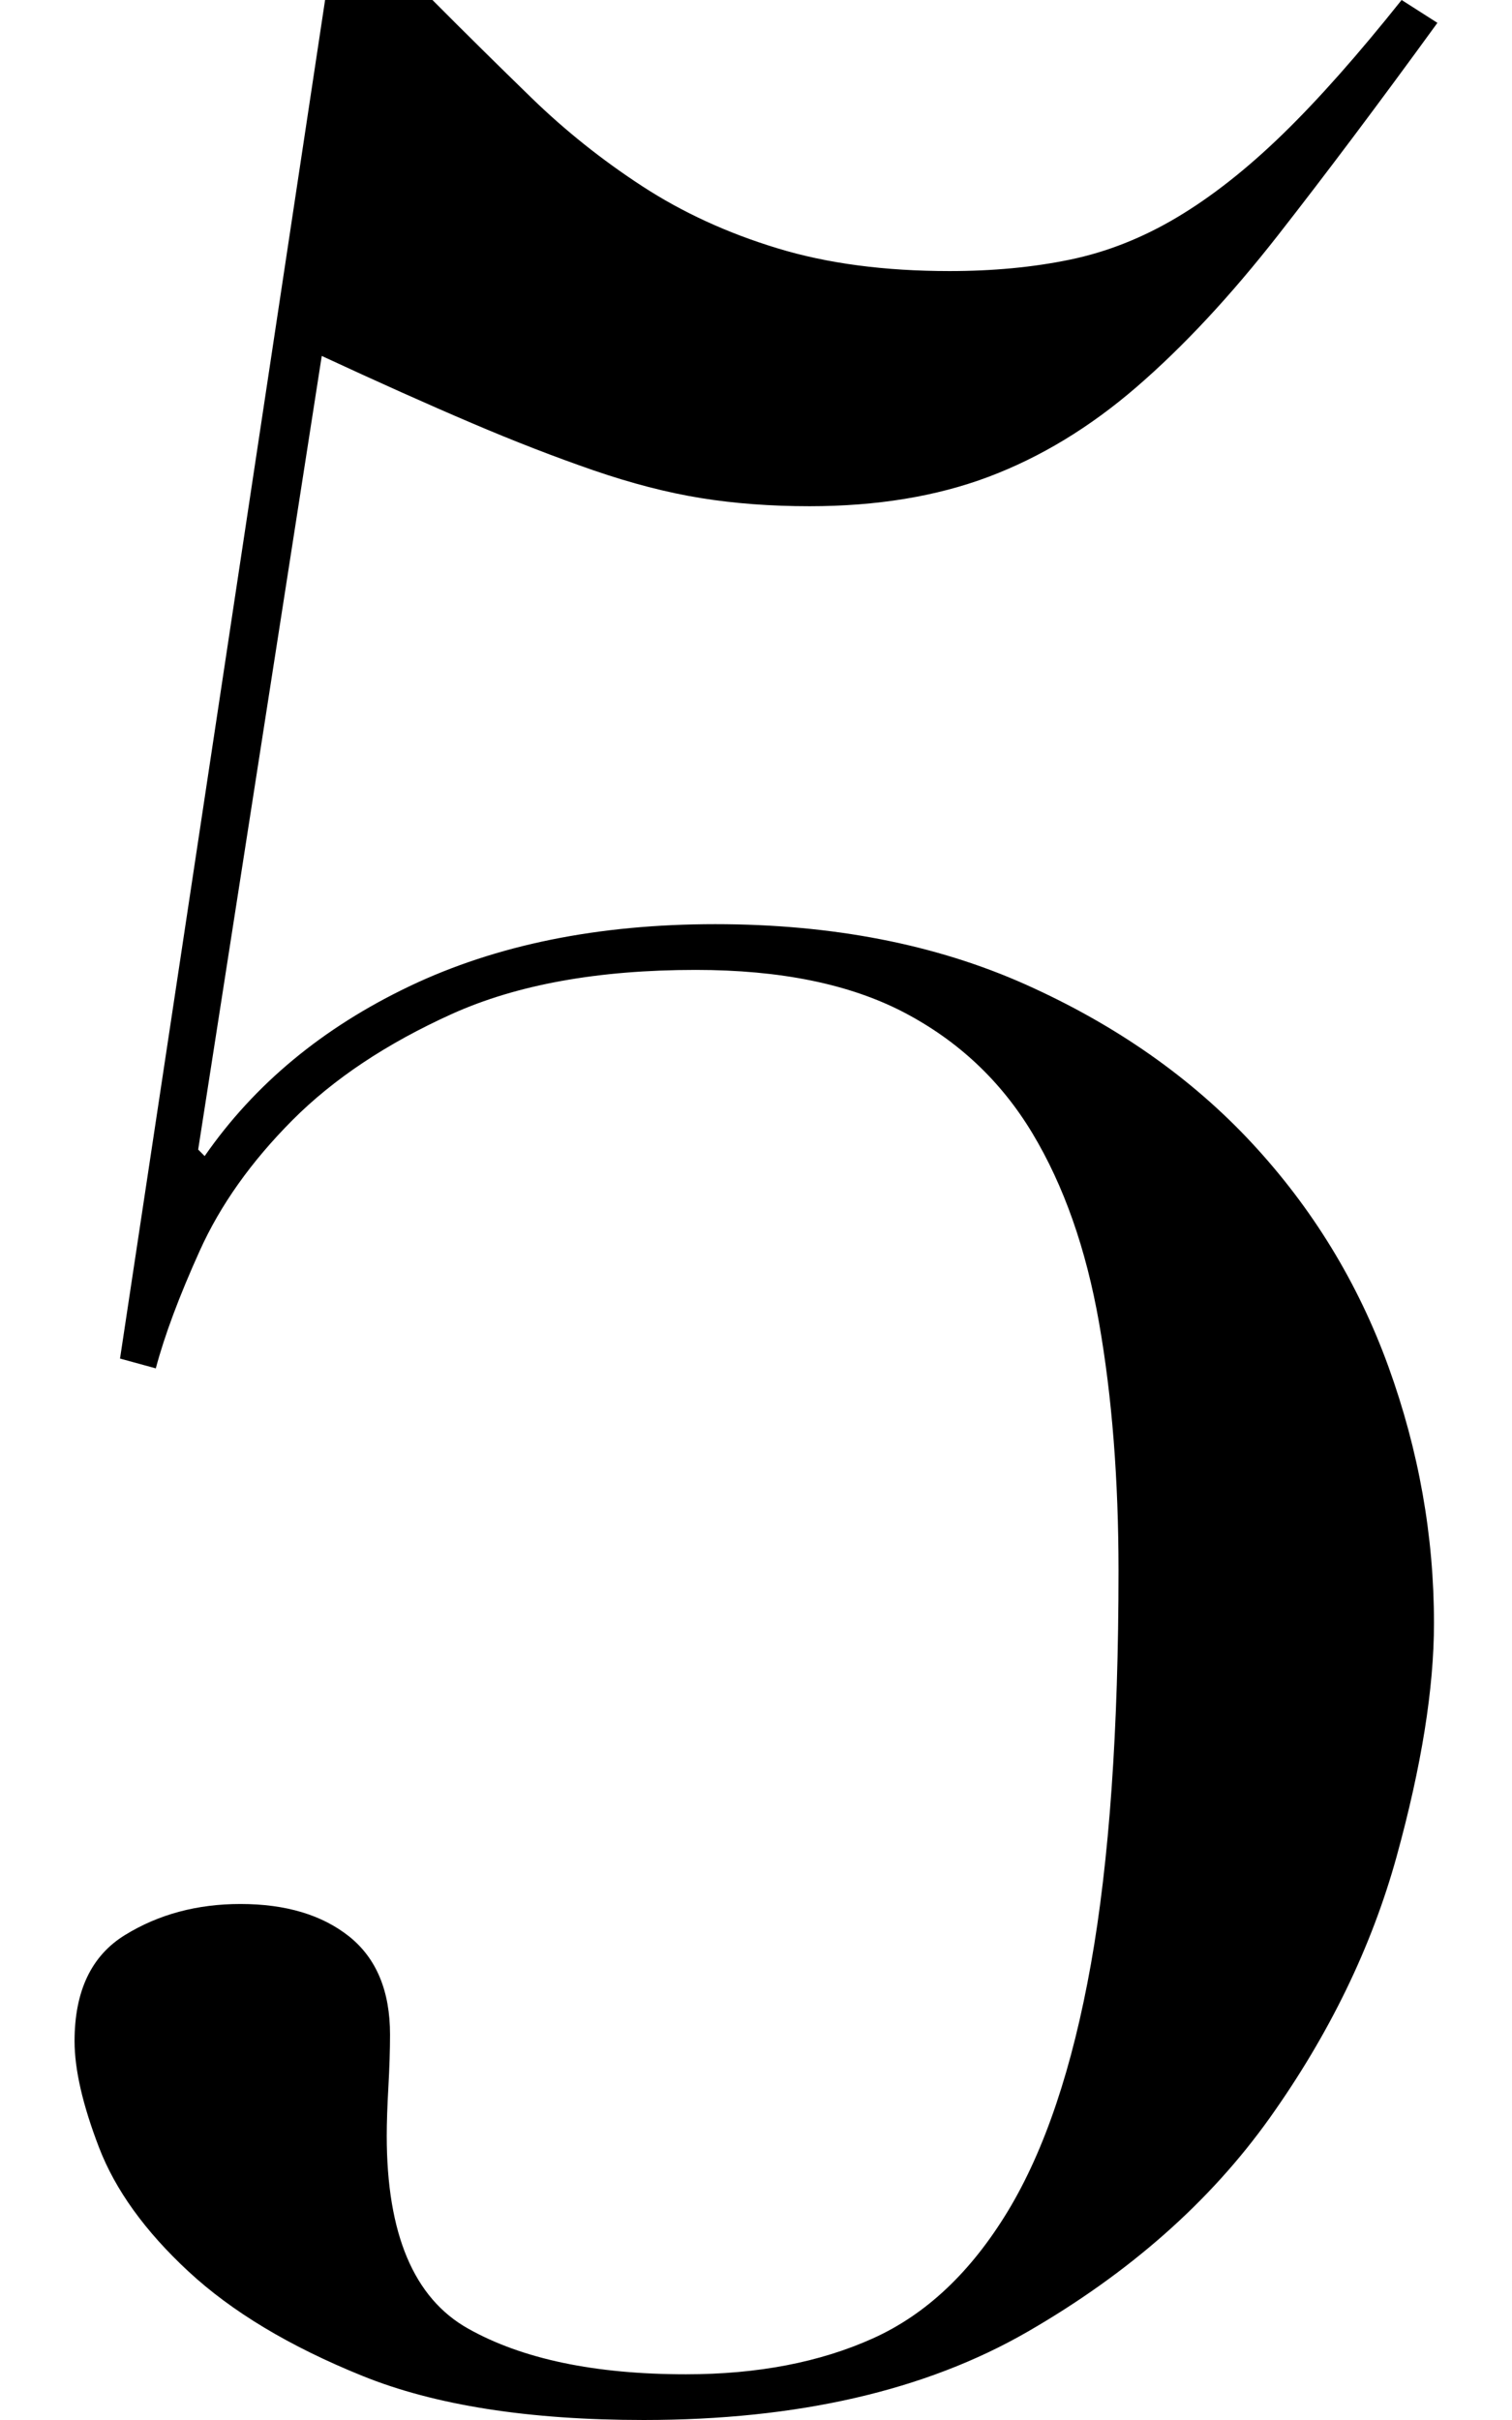
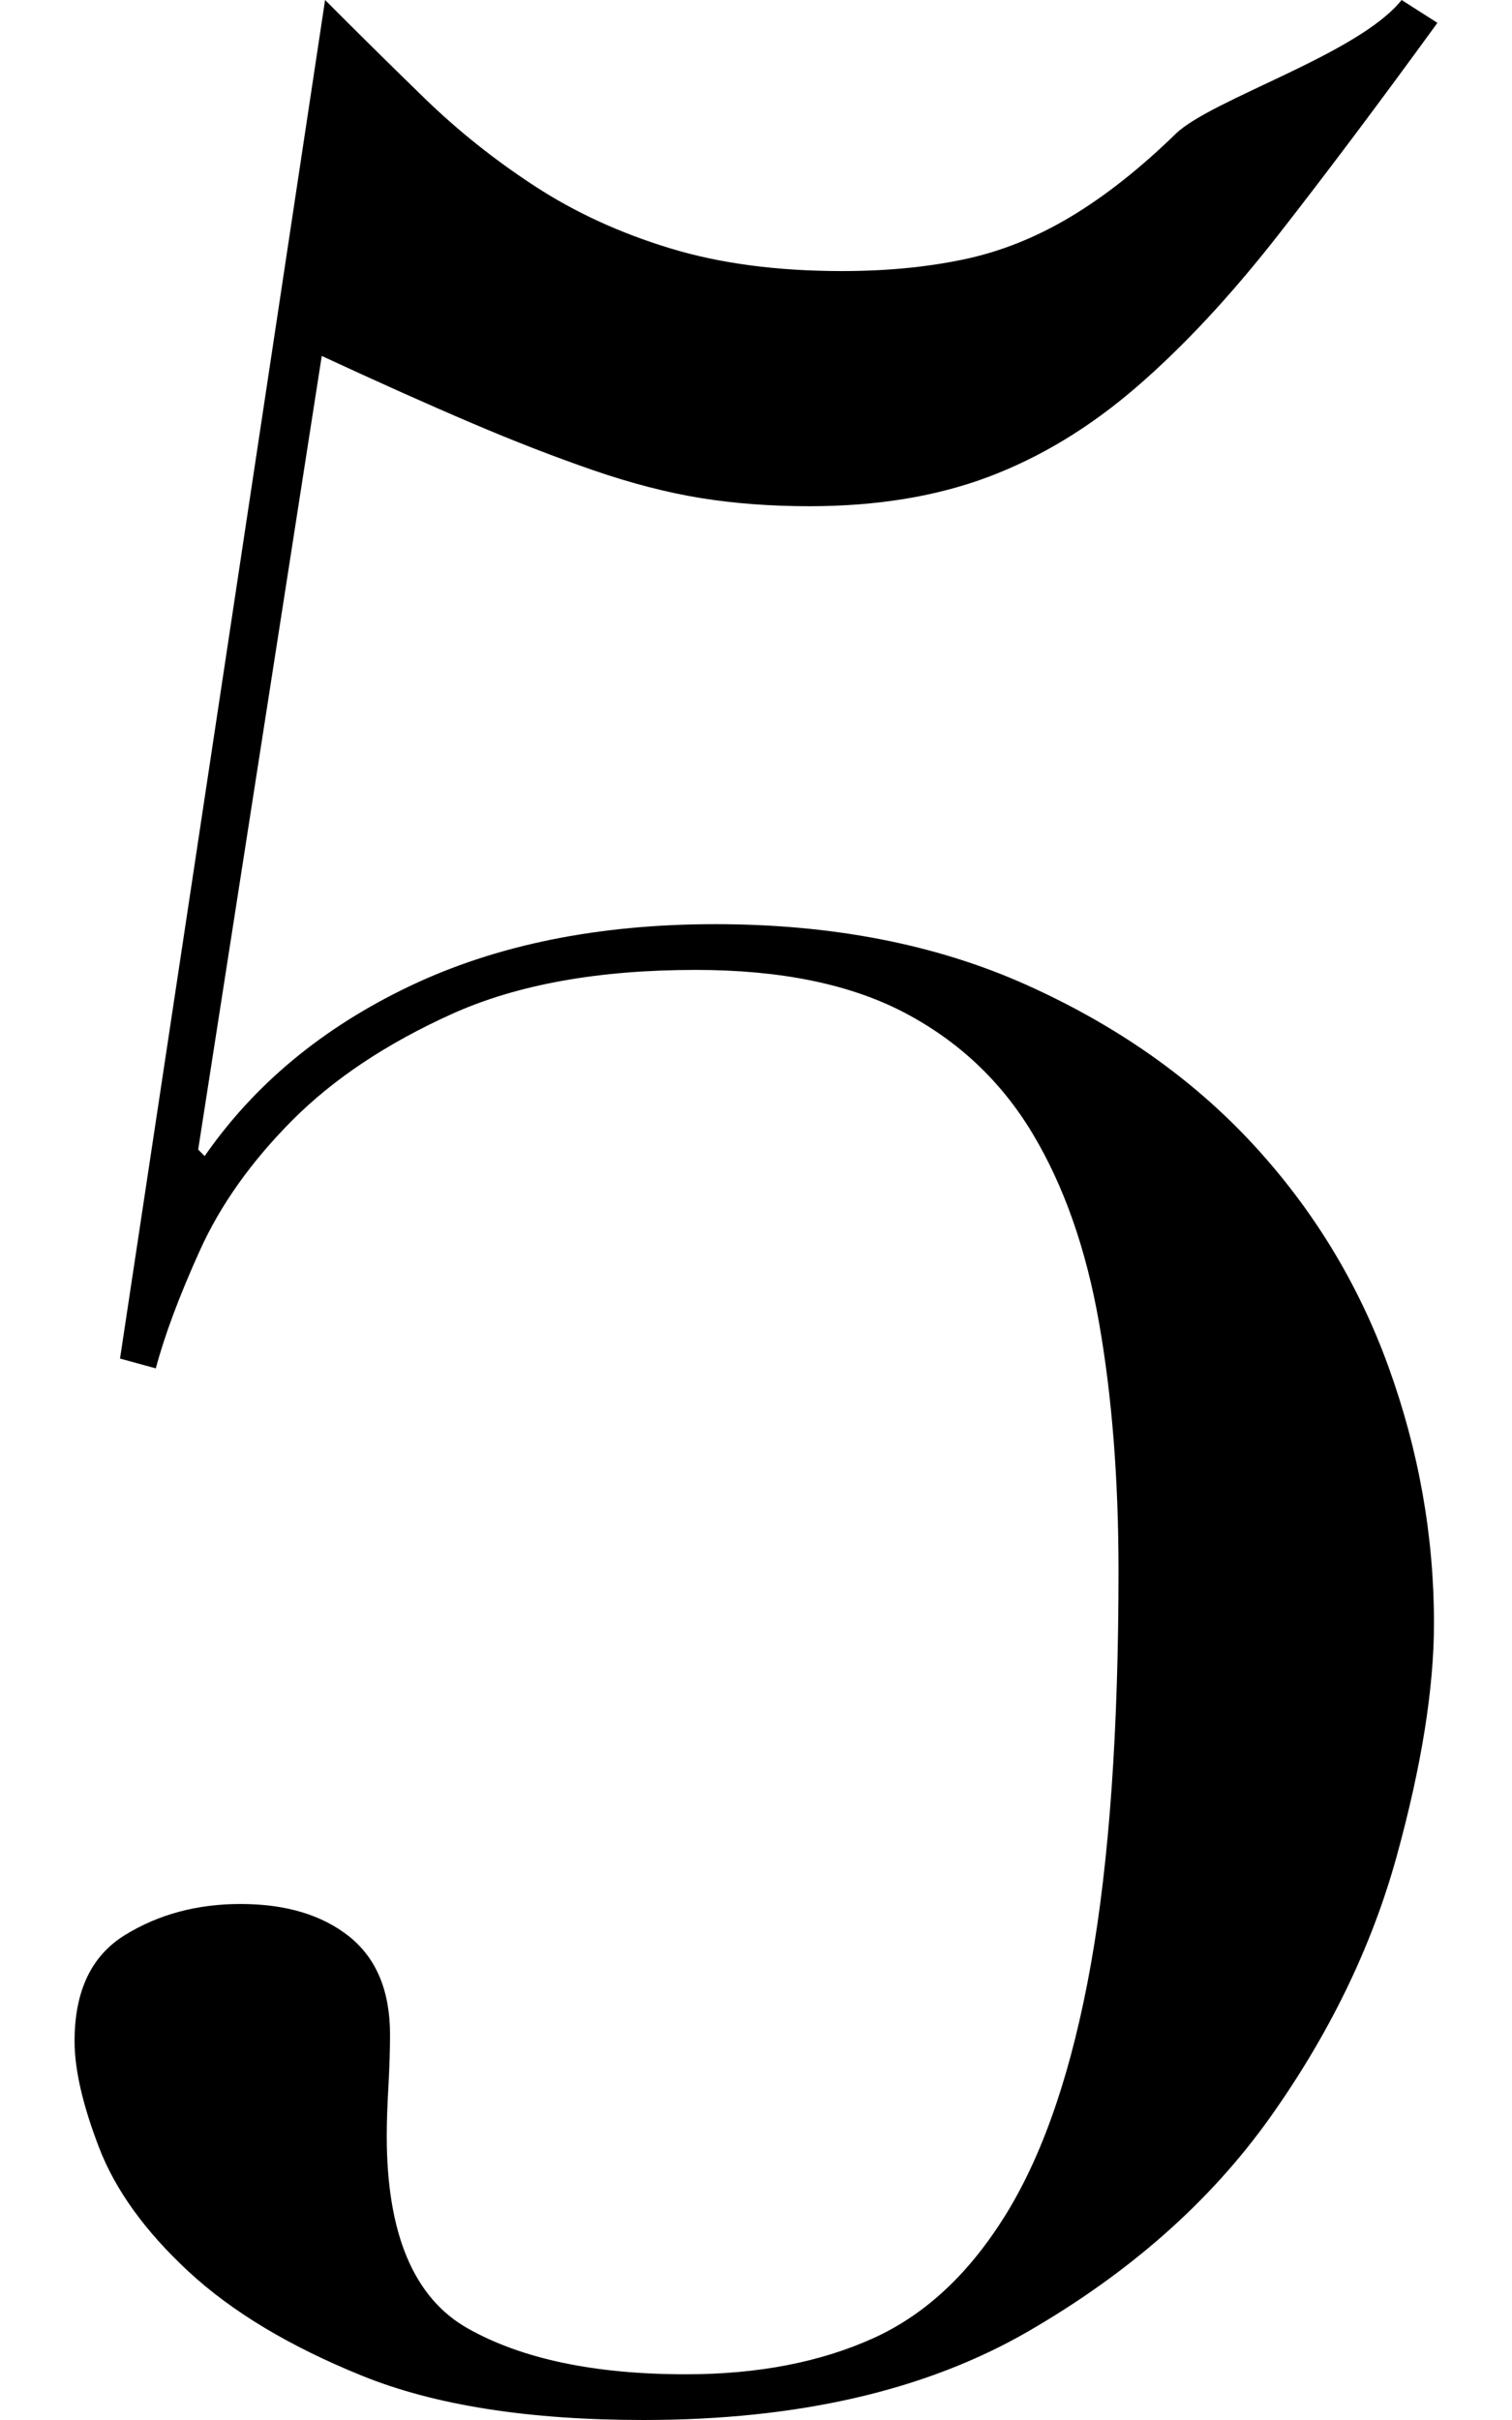
<svg xmlns="http://www.w3.org/2000/svg" id="a" width="45" height="72" viewBox="0 0 45 72">
  <g id="b">
-     <path d="m9.675,0h3.195c.968.972,1.951,1.942,2.952,2.915,1.001.972,2.097,1.846,3.291,2.624s2.532,1.394,4.018,1.846c1.484.454,3.195.68,5.13.68,1.289,0,2.483-.112,3.582-.34,1.096-.226,2.161-.646,3.195-1.263,1.032-.616,2.081-1.442,3.146-2.478S40.424,1.619,41.715,0l1.065.68c-1.742,2.398-3.325,4.504-4.743,6.317-1.421,1.815-2.823,3.319-4.211,4.517-1.389,1.2-2.856,2.089-4.404,2.672-1.549.583-3.325.875-5.325.875-1.161,0-2.243-.081-3.242-.243-1.002-.162-2.065-.437-3.195-.826-1.129-.39-2.34-.857-3.631-1.409-1.291-.55-2.775-1.215-4.453-1.993l-3.678,23.612.193.194c1.484-2.139,3.516-3.822,6.098-5.054,2.58-1.23,5.613-1.846,9.098-1.846s6.565.6,9.244,1.798c2.677,1.2,4.92,2.769,6.727,4.713,1.805,1.943,3.162,4.164,4.065,6.656.903,2.494,1.355,5.038,1.355,7.629,0,1.942-.372,4.26-1.113,6.947-.743,2.688-2.001,5.28-3.775,7.773-1.777,2.494-4.18,4.615-7.211,6.364-3.035,1.749-6.84,2.624-11.421,2.624-3.421,0-6.211-.437-8.372-1.312-2.163-.875-3.888-1.911-5.179-3.109-1.292-1.198-2.178-2.429-2.662-3.692-.485-1.264-.726-2.316-.726-3.158,0-1.49.499-2.542,1.501-3.158.999-.615,2.144-.923,3.436-.923,1.355,0,2.434.326,3.243.972.806.649,1.209,1.619,1.209,2.915,0,.454-.017.972-.049,1.556-.033.582-.049,1.068-.049,1.456,0,2.916.806,4.827,2.42,5.733,1.612.907,3.775,1.36,6.485,1.36,2.13,0,3.984-.356,5.566-1.069,1.581-.712,2.919-1.975,4.018-3.79,1.096-1.812,1.918-4.258,2.467-7.336.548-3.077.823-6.979.823-11.709,0-2.721-.193-5.181-.58-7.385-.387-2.202-1.049-4.08-1.984-5.636-.936-1.555-2.211-2.752-3.824-3.595-1.614-.842-3.678-1.263-6.195-1.263-2.903,0-5.323.437-7.26,1.312-1.935.875-3.518,1.929-4.743,3.158-1.226,1.232-2.146,2.526-2.759,3.887-.615,1.36-1.049,2.526-1.307,3.498l-1.065-.292L9.675,0Z" stroke-width="0" />
+     <path d="m9.675,0c.968.972,1.951,1.942,2.952,2.915,1.001.972,2.097,1.846,3.291,2.624s2.532,1.394,4.018,1.846c1.484.454,3.195.68,5.13.68,1.289,0,2.483-.112,3.582-.34,1.096-.226,2.161-.646,3.195-1.263,1.032-.616,2.081-1.442,3.146-2.478S40.424,1.619,41.715,0l1.065.68c-1.742,2.398-3.325,4.504-4.743,6.317-1.421,1.815-2.823,3.319-4.211,4.517-1.389,1.2-2.856,2.089-4.404,2.672-1.549.583-3.325.875-5.325.875-1.161,0-2.243-.081-3.242-.243-1.002-.162-2.065-.437-3.195-.826-1.129-.39-2.34-.857-3.631-1.409-1.291-.55-2.775-1.215-4.453-1.993l-3.678,23.612.193.194c1.484-2.139,3.516-3.822,6.098-5.054,2.58-1.23,5.613-1.846,9.098-1.846s6.565.6,9.244,1.798c2.677,1.2,4.92,2.769,6.727,4.713,1.805,1.943,3.162,4.164,4.065,6.656.903,2.494,1.355,5.038,1.355,7.629,0,1.942-.372,4.26-1.113,6.947-.743,2.688-2.001,5.28-3.775,7.773-1.777,2.494-4.18,4.615-7.211,6.364-3.035,1.749-6.84,2.624-11.421,2.624-3.421,0-6.211-.437-8.372-1.312-2.163-.875-3.888-1.911-5.179-3.109-1.292-1.198-2.178-2.429-2.662-3.692-.485-1.264-.726-2.316-.726-3.158,0-1.49.499-2.542,1.501-3.158.999-.615,2.144-.923,3.436-.923,1.355,0,2.434.326,3.243.972.806.649,1.209,1.619,1.209,2.915,0,.454-.017.972-.049,1.556-.033.582-.049,1.068-.049,1.456,0,2.916.806,4.827,2.42,5.733,1.612.907,3.775,1.36,6.485,1.36,2.13,0,3.984-.356,5.566-1.069,1.581-.712,2.919-1.975,4.018-3.79,1.096-1.812,1.918-4.258,2.467-7.336.548-3.077.823-6.979.823-11.709,0-2.721-.193-5.181-.58-7.385-.387-2.202-1.049-4.08-1.984-5.636-.936-1.555-2.211-2.752-3.824-3.595-1.614-.842-3.678-1.263-6.195-1.263-2.903,0-5.323.437-7.26,1.312-1.935.875-3.518,1.929-4.743,3.158-1.226,1.232-2.146,2.526-2.759,3.887-.615,1.36-1.049,2.526-1.307,3.498l-1.065-.292L9.675,0Z" stroke-width="0" />
  </g>
</svg>